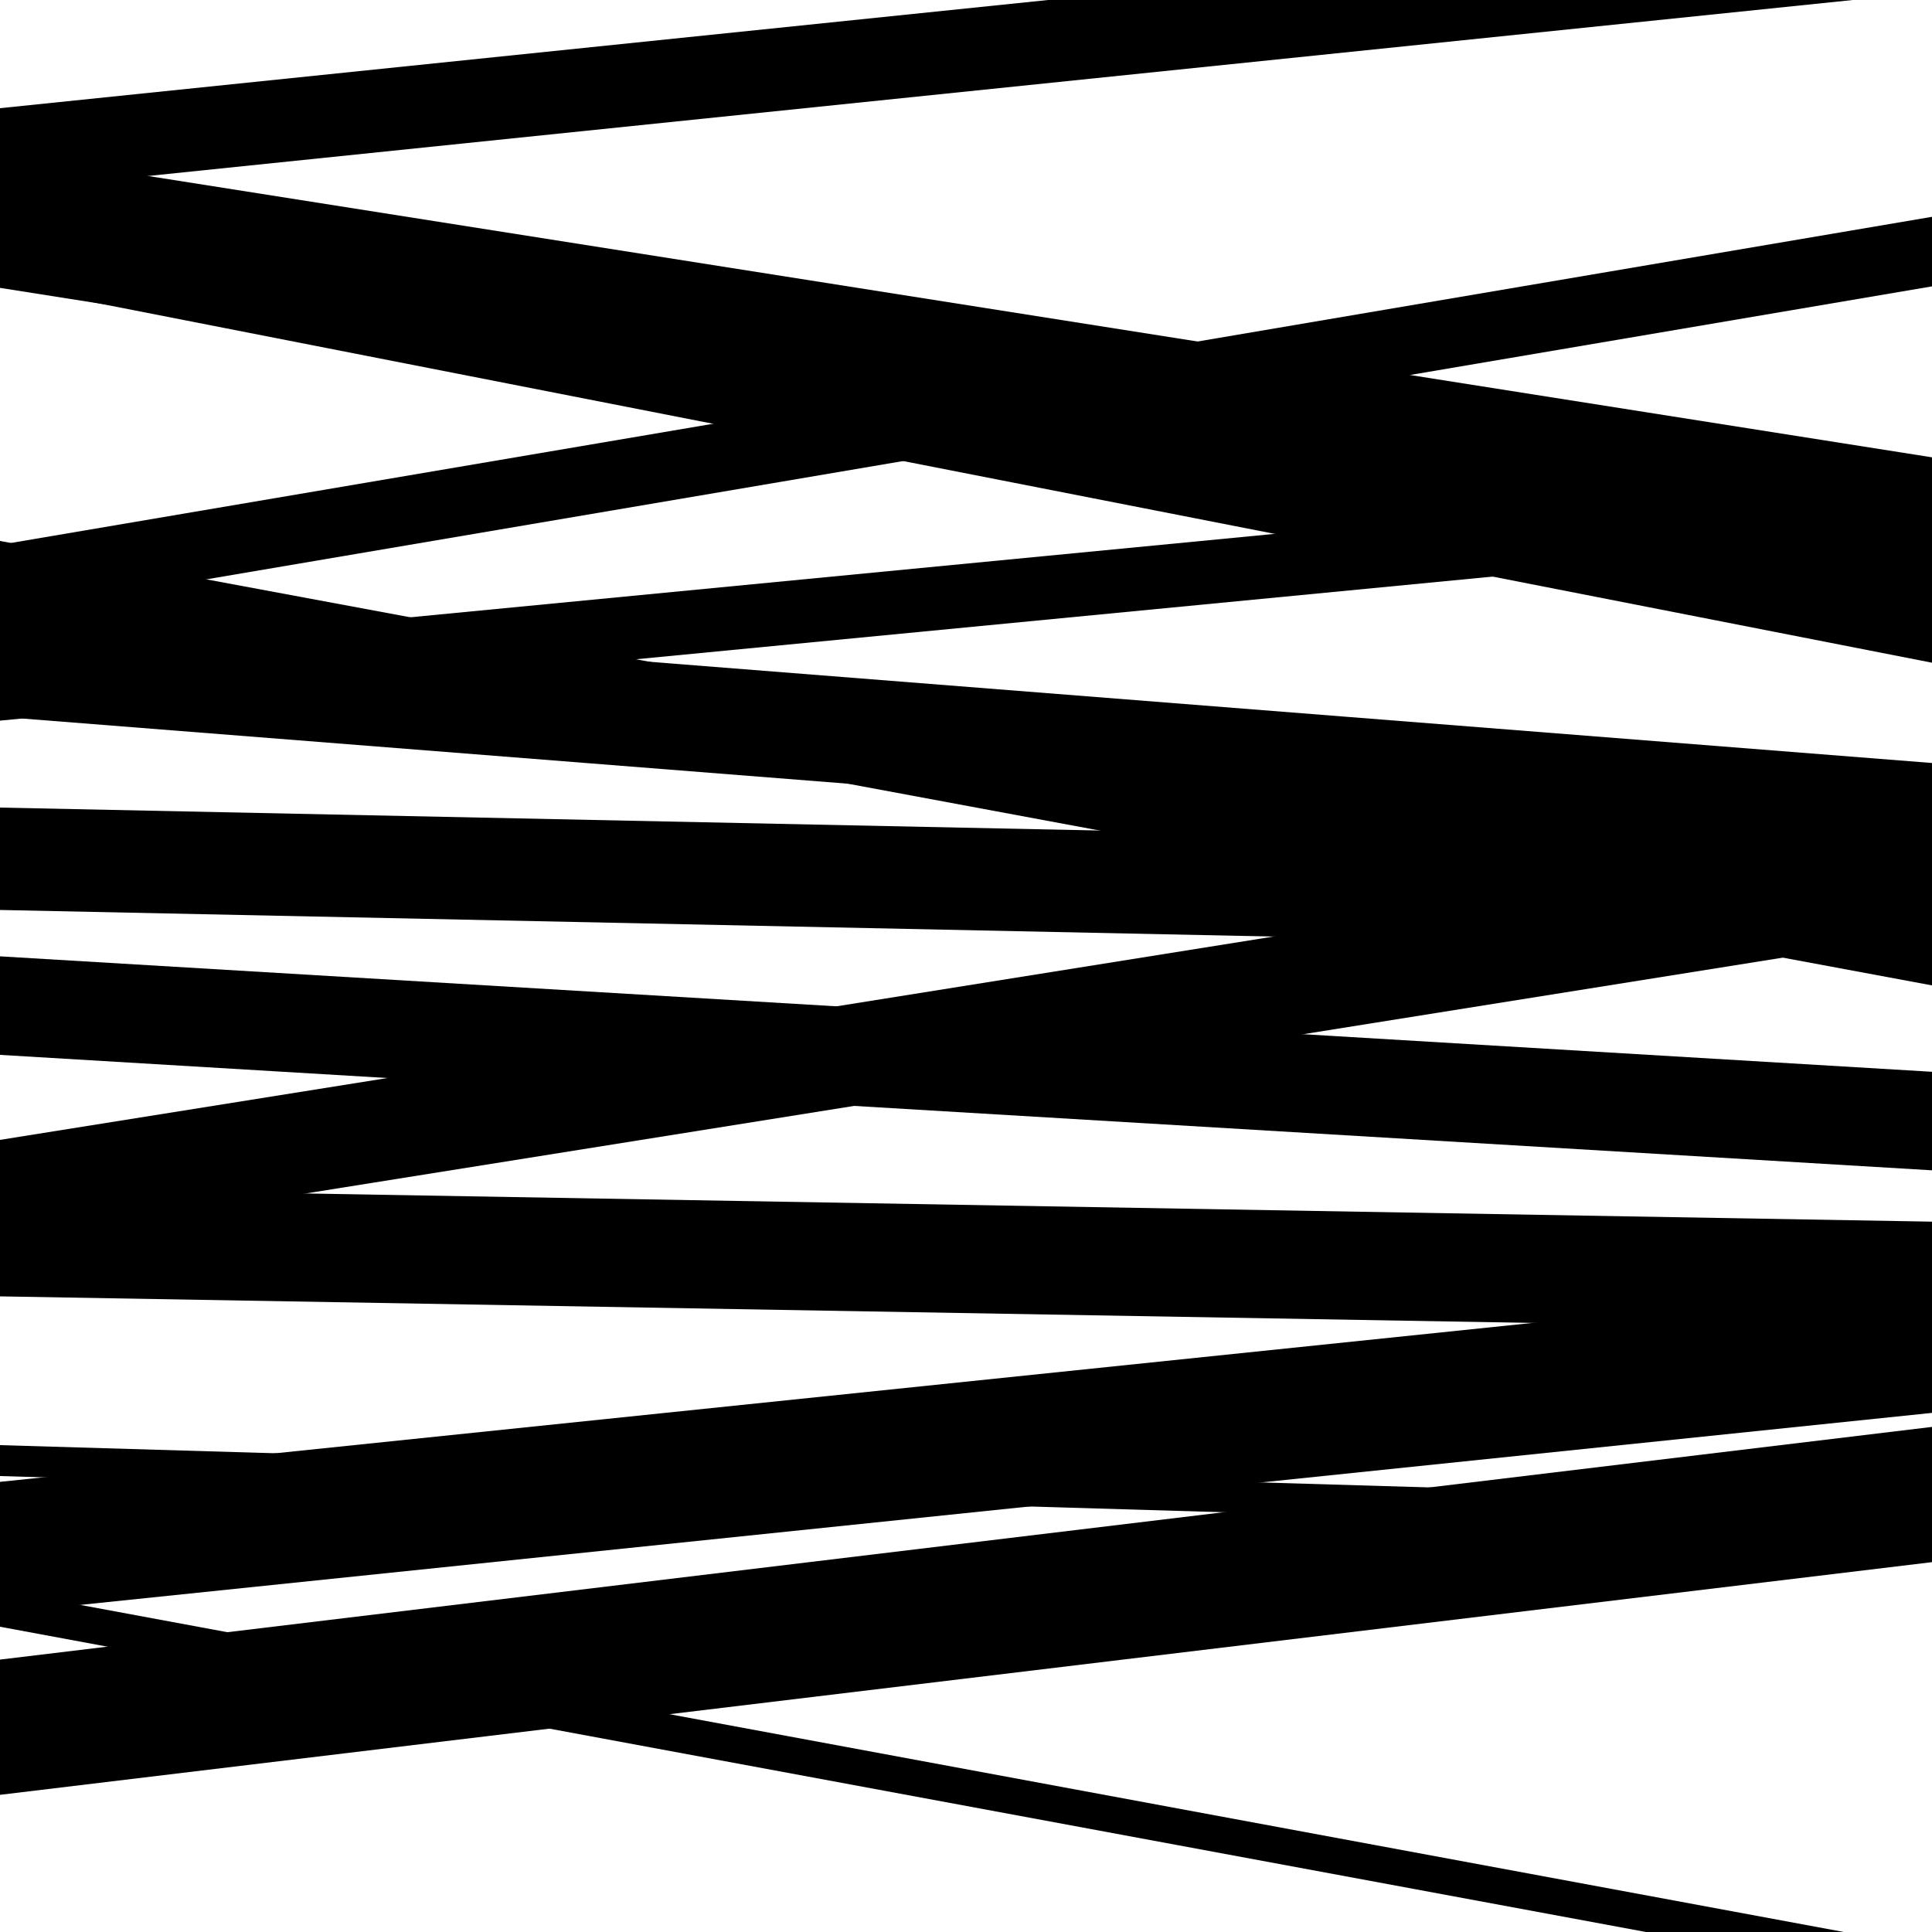
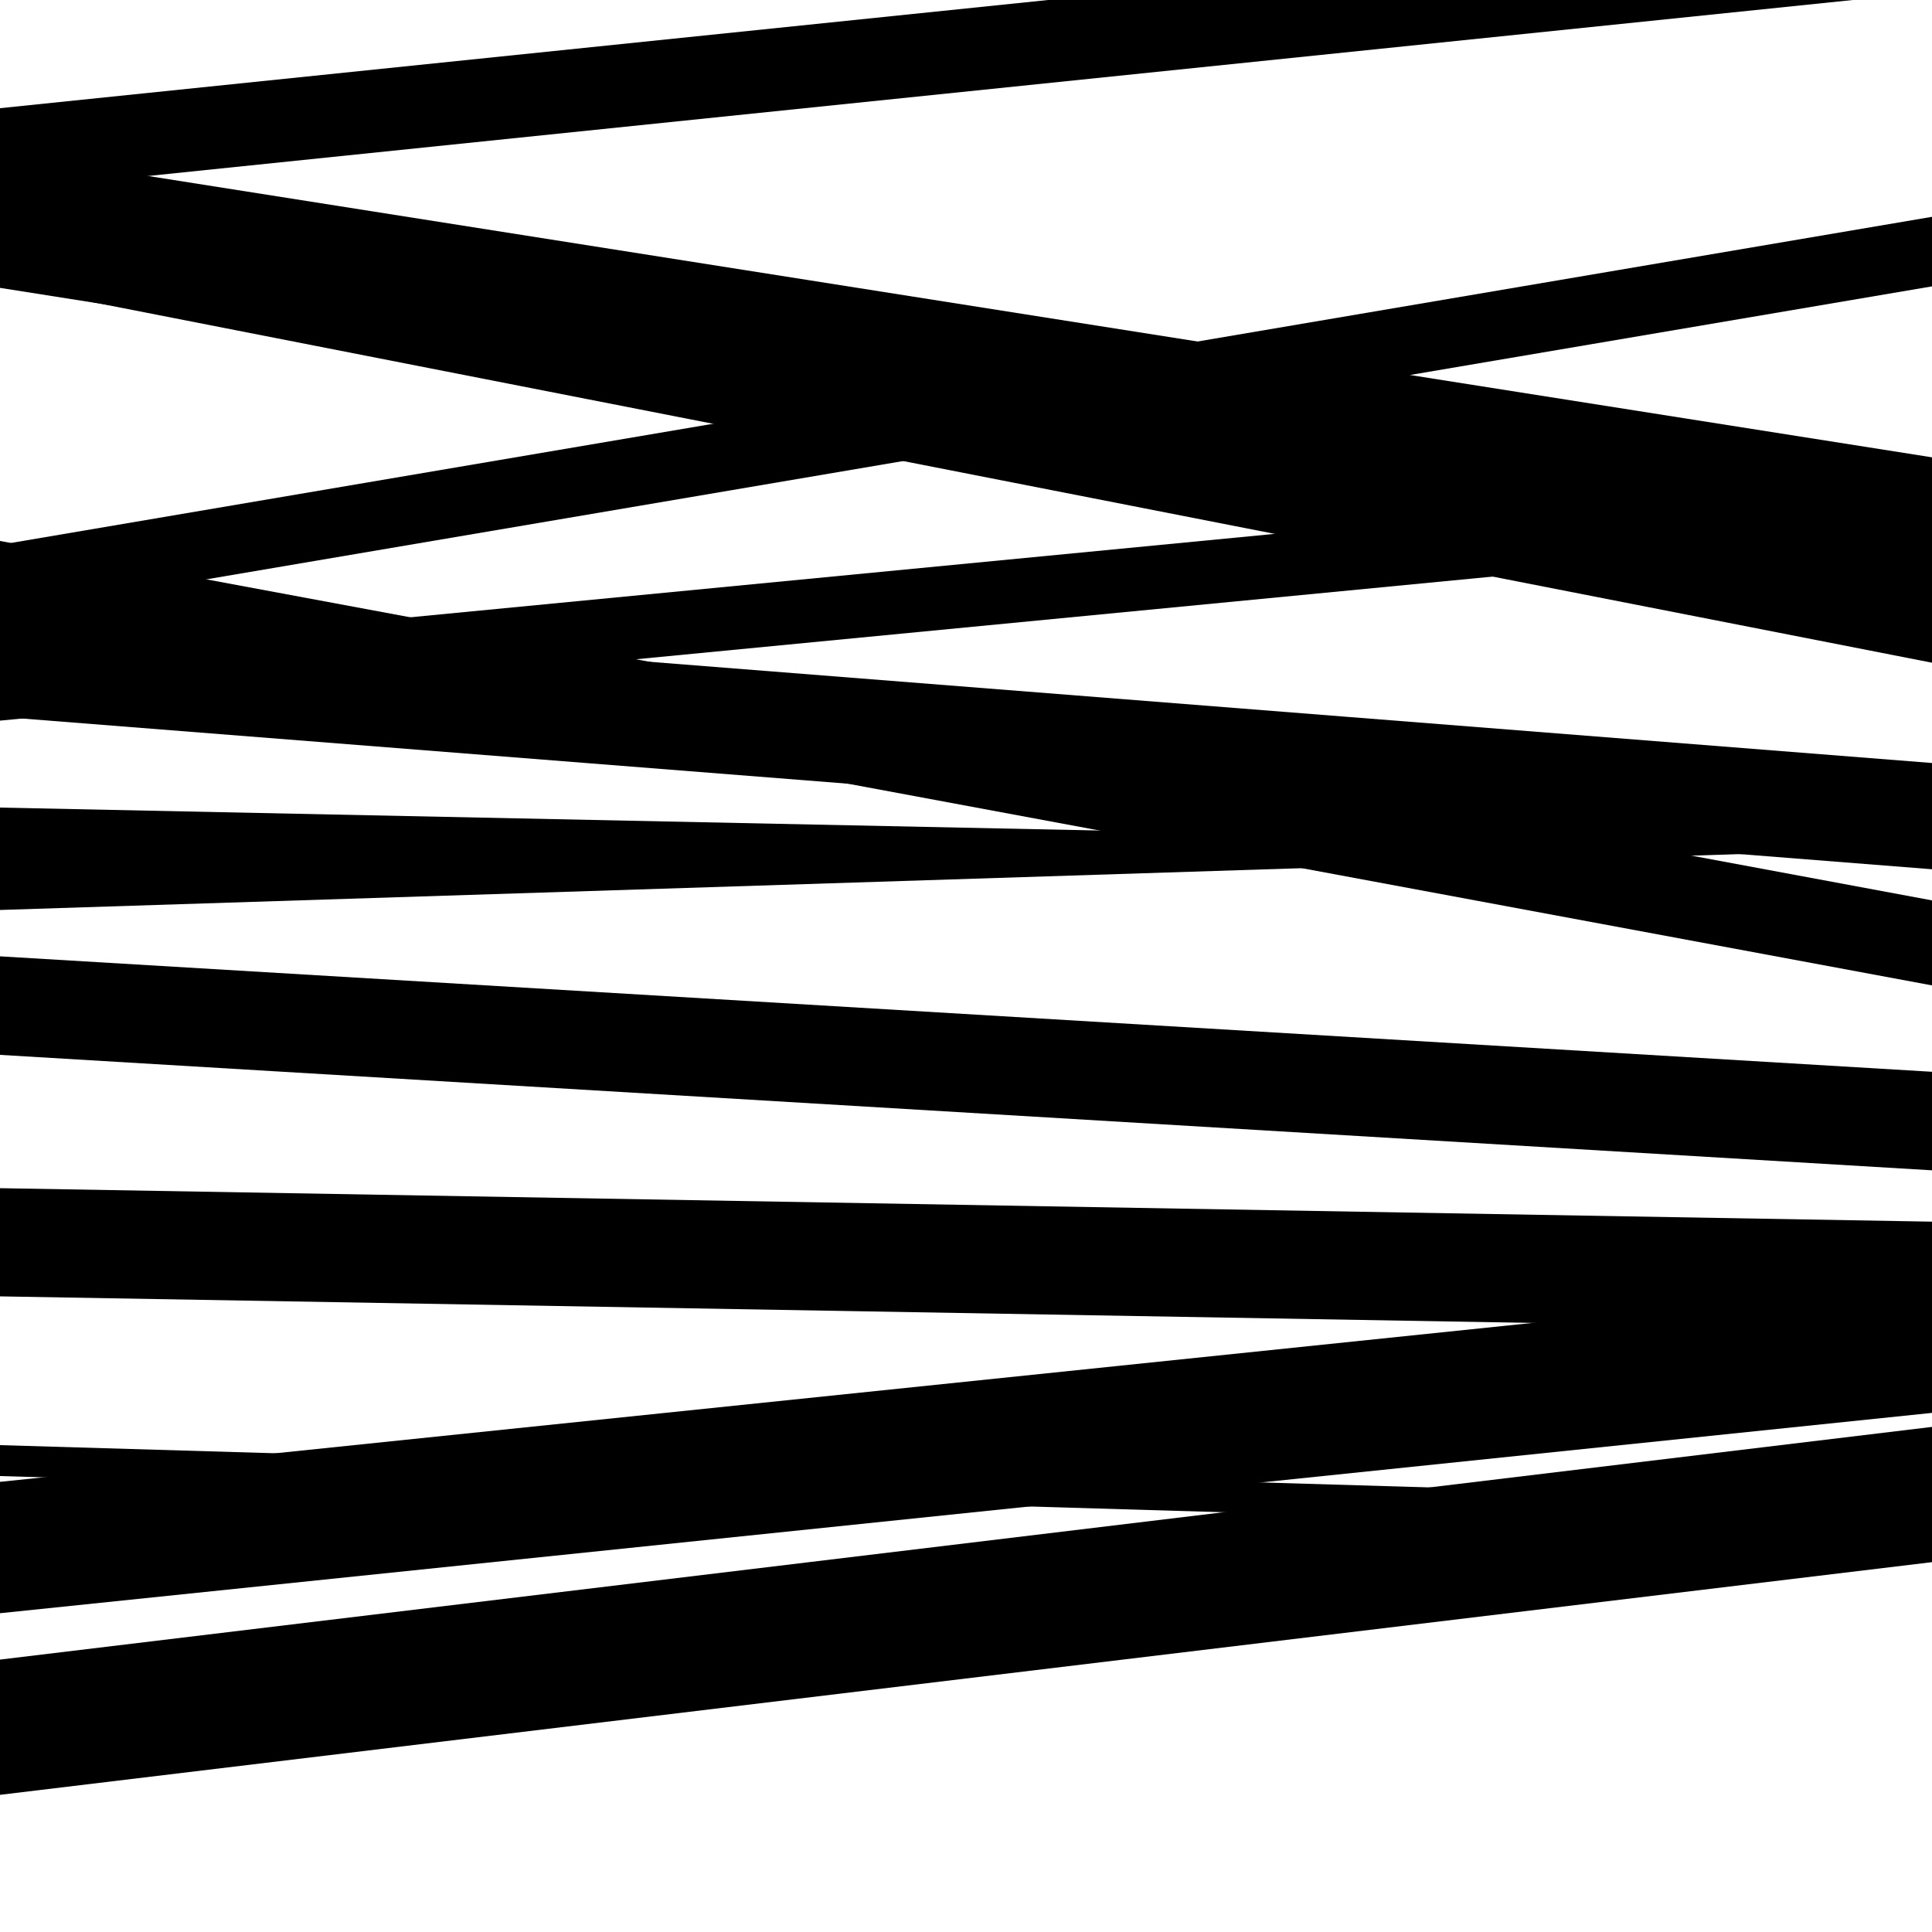
<svg xmlns="http://www.w3.org/2000/svg" viewBox="0 0 1000 1000" height="1000" width="1000">
  <rect x="0" y="0" width="1000" height="1000" fill="#ffffff" />
  <path opacity="0.8" d="M 0 324 L 1000 510.037 L 1000 466.037 L 0 280 Z" fill="hsl(349, 15%, 50%)" />
-   <path opacity="0.8" d="M 0 643 L 1000 483.34 L 1000 430.34 L 0 590 Z" fill="hsl(354, 25%, 70%)" />
-   <path opacity="0.8" d="M 0 842 L 1000 1027.458 L 1000 1008.458 L 0 823 Z" fill="hsl(359, 30%, 90%)" />
  <path opacity="0.8" d="M 0 99 L 1000 -4.229 L 1000 -47.229 L 0 56 Z" fill="hsl(344, 10%, 30%)" />
  <path opacity="0.8" d="M 0 373 L 1000 276.496 L 1000 243.496 L 0 340 Z" fill="hsl(349, 15%, 50%)" />
  <path opacity="0.8" d="M 0 671 L 1000 688.326 L 1000 632.326 L 0 615 Z" fill="hsl(354, 25%, 70%)" />
  <path opacity="0.8" d="M 0 835 L 1000 731.302 L 1000 663.302 L 0 767 Z" fill="hsl(359, 30%, 90%)" />
  <path opacity="0.8" d="M 0 149 L 1000 306.713 L 1000 236.713 L 0 79 Z" fill="hsl(344, 10%, 30%)" />
  <path opacity="0.8" d="M 0 318 L 1000 148.224 L 1000 112.224 L 0 282 Z" fill="hsl(349, 15%, 50%)" />
-   <path opacity="0.8" d="M 0 471 L 1000 491.882 L 1000 438.882 L 0 418 Z" fill="hsl(354, 25%, 70%)" />
+   <path opacity="0.8" d="M 0 471 L 1000 438.882 L 0 418 Z" fill="hsl(354, 25%, 70%)" />
  <path opacity="0.8" d="M 0 764 L 1000 793.581 L 1000 777.581 L 0 748 Z" fill="hsl(359, 30%, 90%)" />
  <path opacity="0.8" d="M 0 929 L 1000 808.564 L 1000 738.564 L 0 859 Z" fill="hsl(344, 10%, 30%)" />
  <path opacity="0.8" d="M 0 147 L 1000 343.02 L 1000 284.02 L 0 88 Z" fill="hsl(349, 15%, 50%)" />
  <path opacity="0.8" d="M 0 371 L 1000 449.928 L 1000 394.928 L 0 316 Z" fill="hsl(354, 25%, 70%)" />
  <path opacity="0.8" d="M 0 546 L 1000 605.753 L 1000 554.753 L 0 495 Z" fill="hsl(359, 30%, 90%)" />
</svg>